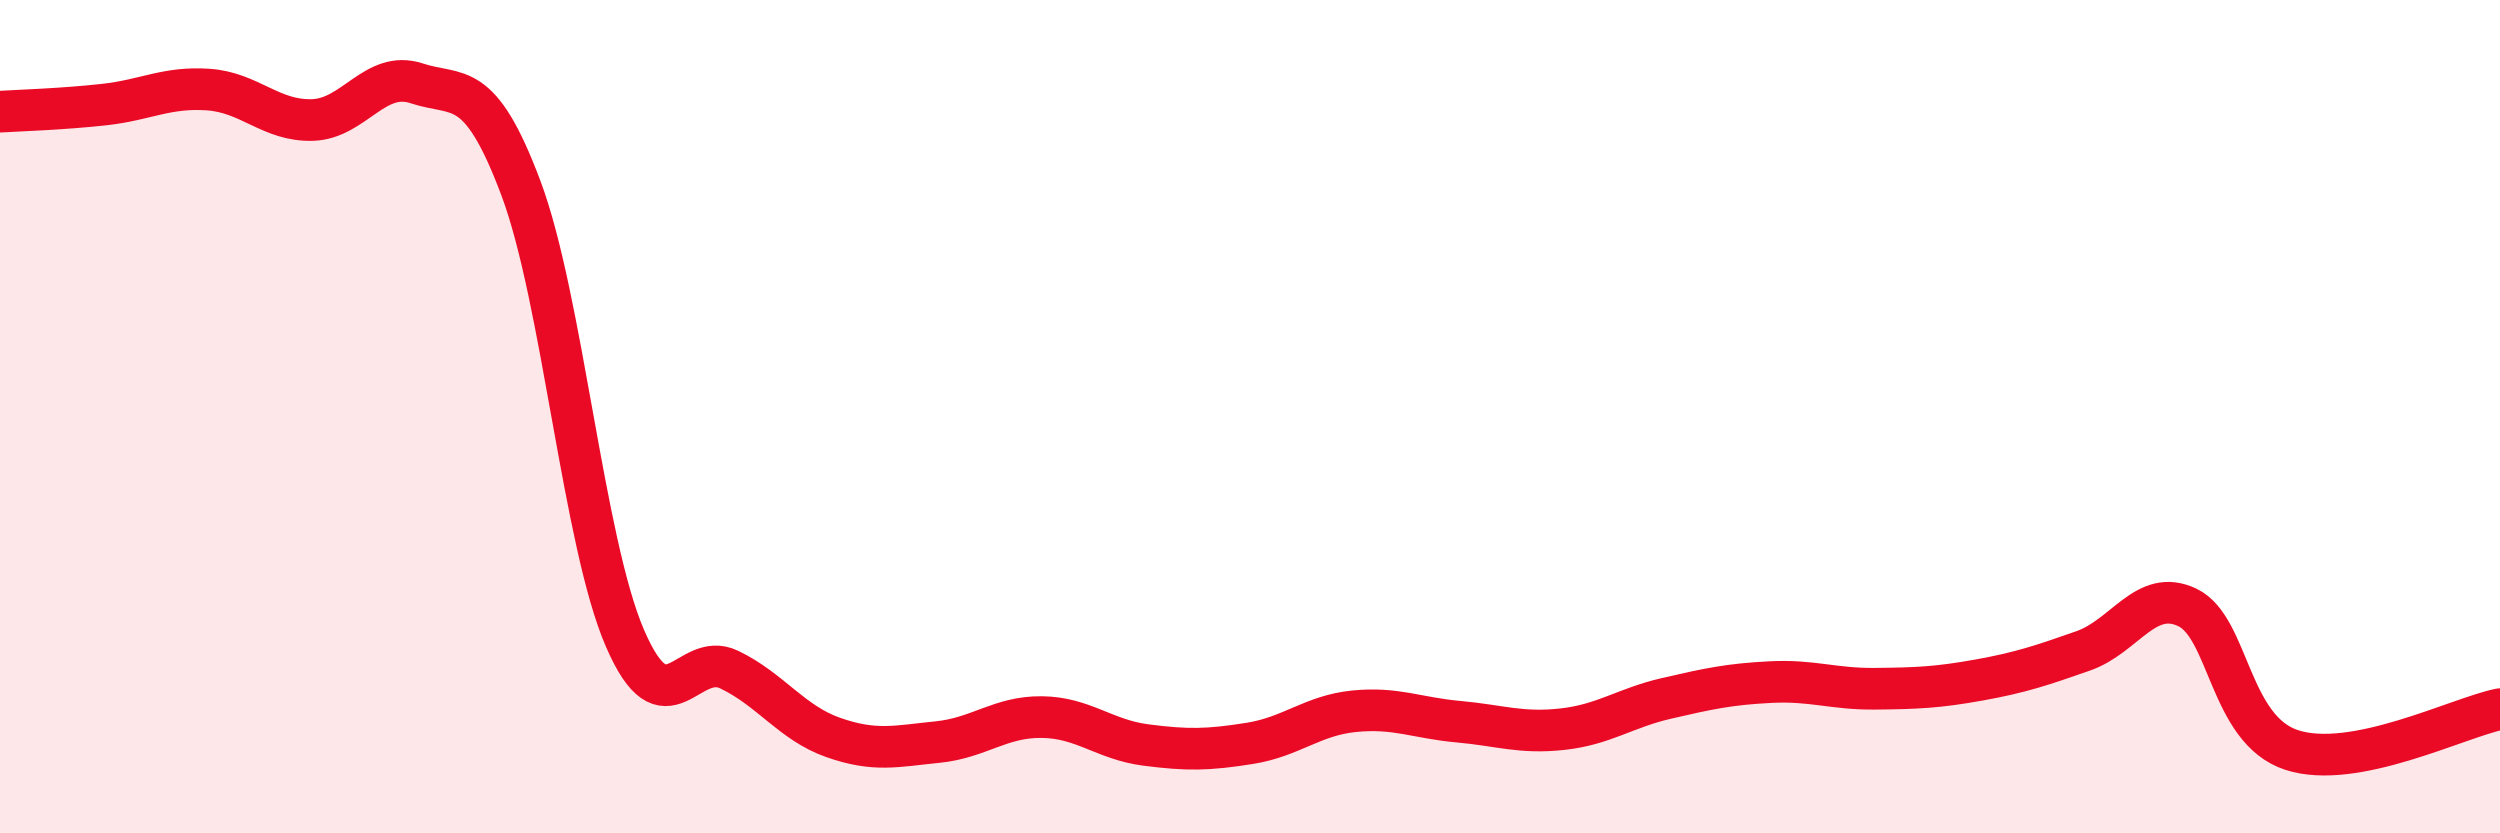
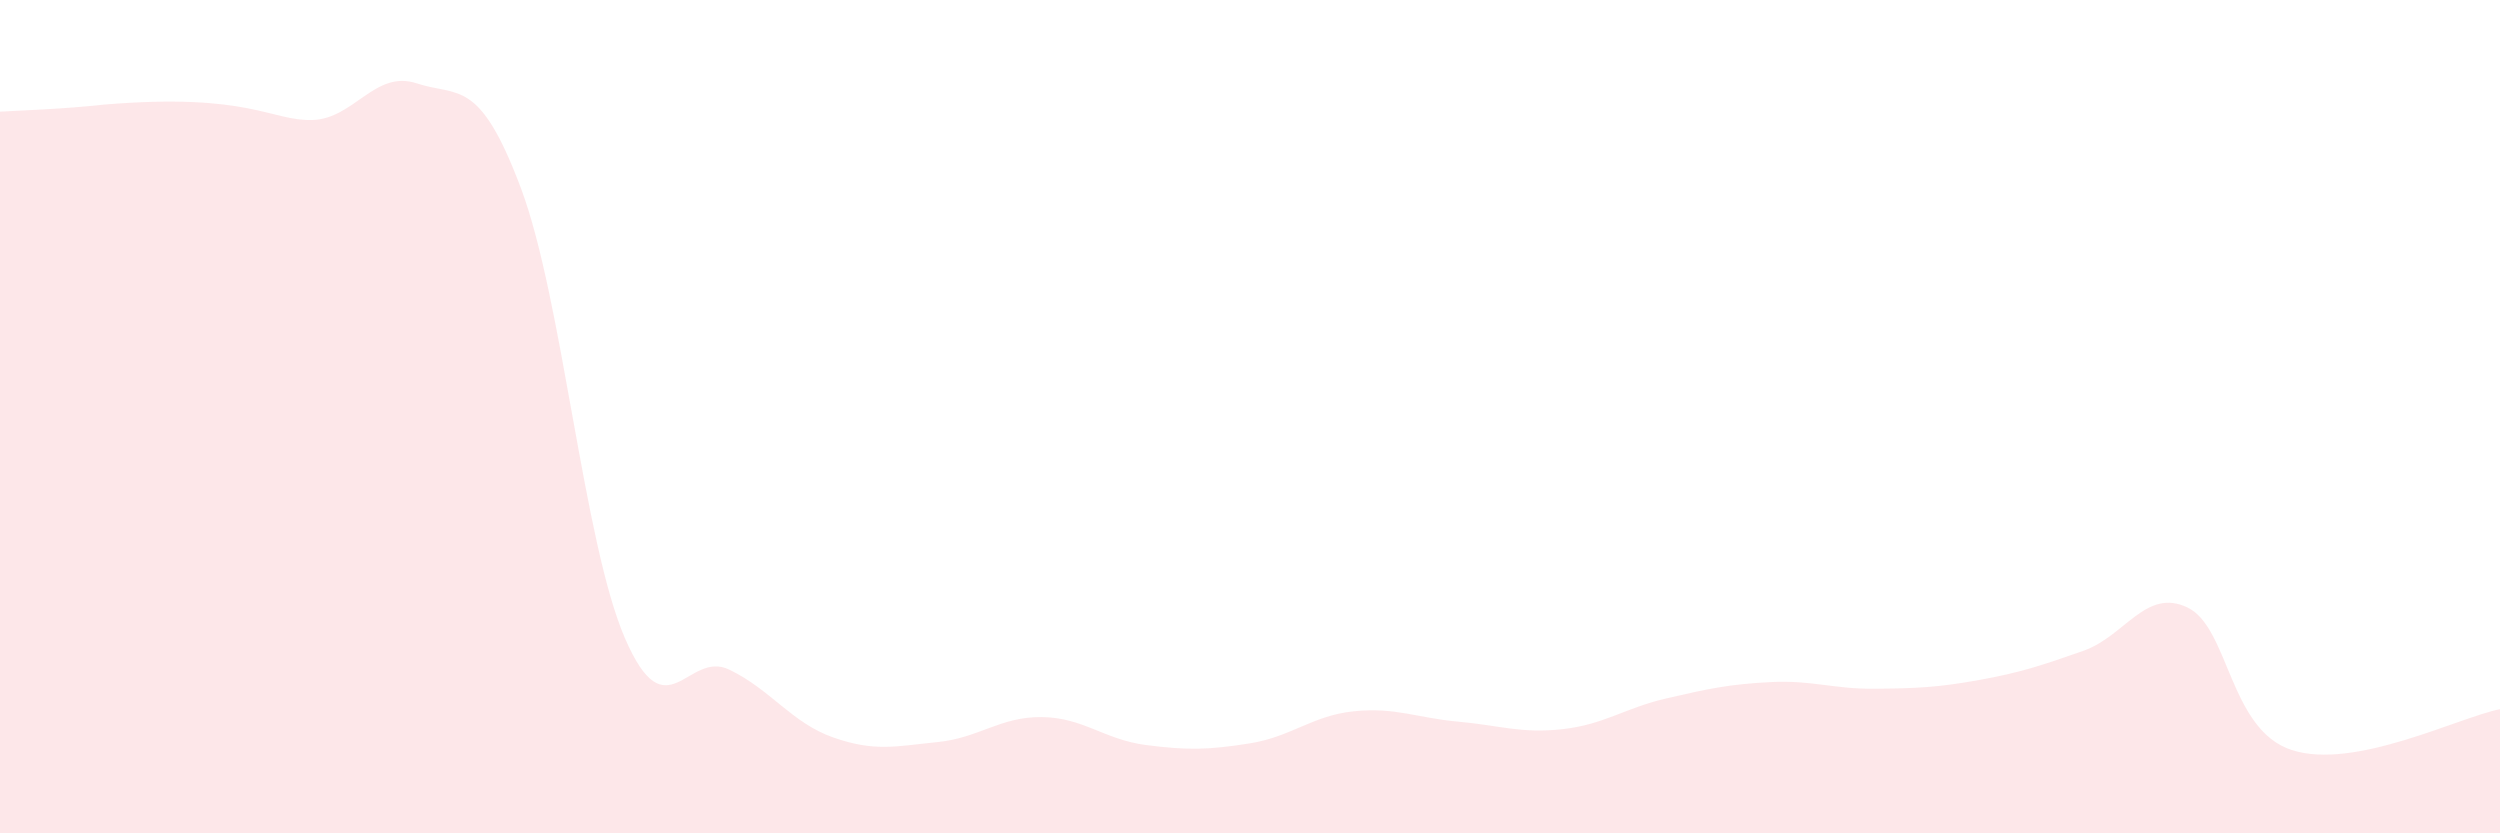
<svg xmlns="http://www.w3.org/2000/svg" width="60" height="20" viewBox="0 0 60 20">
-   <path d="M 0,2.68 C 0.5,2.65 1.5,2.62 2.5,2.51 C 3.5,2.4 4,2.08 5,2.15 C 6,2.22 6.5,2.91 7.5,2.88 C 8.5,2.85 9,1.67 10,2 C 11,2.33 11.5,1.85 12.5,4.51 C 13.5,7.17 14,13.01 15,15.32 C 16,17.63 16.5,15.59 17.5,16.07 C 18.5,16.55 19,17.35 20,17.7 C 21,18.05 21.5,17.91 22.5,17.81 C 23.5,17.71 24,17.2 25,17.21 C 26,17.22 26.5,17.75 27.5,17.88 C 28.5,18.01 29,18 30,17.84 C 31,17.68 31.5,17.17 32.5,17.07 C 33.5,16.97 34,17.23 35,17.32 C 36,17.41 36.5,17.61 37.5,17.5 C 38.5,17.39 39,16.99 40,16.76 C 41,16.53 41.5,16.42 42.5,16.37 C 43.5,16.32 44,16.54 45,16.53 C 46,16.52 46.5,16.5 47.5,16.32 C 48.5,16.14 49,15.97 50,15.62 C 51,15.27 51.5,14.1 52.5,14.58 C 53.5,15.06 53.5,17.51 55,18 C 56.5,18.49 59,17.22 60,17.02L60 20L0 20Z" fill="#EB0A25" opacity="0.1" stroke-linecap="round" stroke-linejoin="round" />
-   <path d="M 0,2.68 C 0.5,2.65 1.5,2.62 2.5,2.51 C 3.5,2.4 4,2.08 5,2.15 C 6,2.22 6.5,2.91 7.5,2.88 C 8.5,2.85 9,1.67 10,2 C 11,2.33 11.5,1.85 12.5,4.51 C 13.5,7.17 14,13.01 15,15.32 C 16,17.63 16.5,15.59 17.5,16.07 C 18.5,16.55 19,17.35 20,17.7 C 21,18.05 21.5,17.91 22.5,17.81 C 23.5,17.71 24,17.2 25,17.21 C 26,17.22 26.5,17.75 27.5,17.88 C 28.5,18.01 29,18 30,17.84 C 31,17.68 31.5,17.17 32.5,17.07 C 33.5,16.97 34,17.23 35,17.32 C 36,17.41 36.5,17.61 37.5,17.5 C 38.5,17.39 39,16.99 40,16.76 C 41,16.53 41.5,16.42 42.5,16.37 C 43.5,16.32 44,16.54 45,16.53 C 46,16.52 46.5,16.5 47.5,16.32 C 48.5,16.14 49,15.97 50,15.62 C 51,15.27 51.5,14.1 52.5,14.58 C 53.5,15.06 53.5,17.51 55,18 C 56.5,18.49 59,17.22 60,17.02" stroke="#EB0A25" stroke-width="1" fill="none" stroke-linecap="round" stroke-linejoin="round" />
+   <path d="M 0,2.68 C 0.5,2.65 1.5,2.62 2.5,2.51 C 6,2.22 6.5,2.91 7.5,2.88 C 8.5,2.85 9,1.67 10,2 C 11,2.33 11.5,1.85 12.5,4.51 C 13.5,7.17 14,13.01 15,15.32 C 16,17.63 16.5,15.59 17.5,16.07 C 18.5,16.55 19,17.35 20,17.7 C 21,18.05 21.5,17.91 22.5,17.81 C 23.5,17.71 24,17.2 25,17.21 C 26,17.22 26.5,17.75 27.5,17.88 C 28.5,18.01 29,18 30,17.84 C 31,17.68 31.5,17.17 32.5,17.07 C 33.5,16.97 34,17.23 35,17.32 C 36,17.41 36.5,17.61 37.5,17.5 C 38.5,17.39 39,16.99 40,16.76 C 41,16.53 41.5,16.42 42.5,16.37 C 43.5,16.32 44,16.54 45,16.53 C 46,16.52 46.5,16.5 47.5,16.32 C 48.5,16.14 49,15.97 50,15.62 C 51,15.27 51.5,14.1 52.5,14.58 C 53.5,15.06 53.5,17.51 55,18 C 56.5,18.49 59,17.22 60,17.02L60 20L0 20Z" fill="#EB0A25" opacity="0.1" stroke-linecap="round" stroke-linejoin="round" />
</svg>